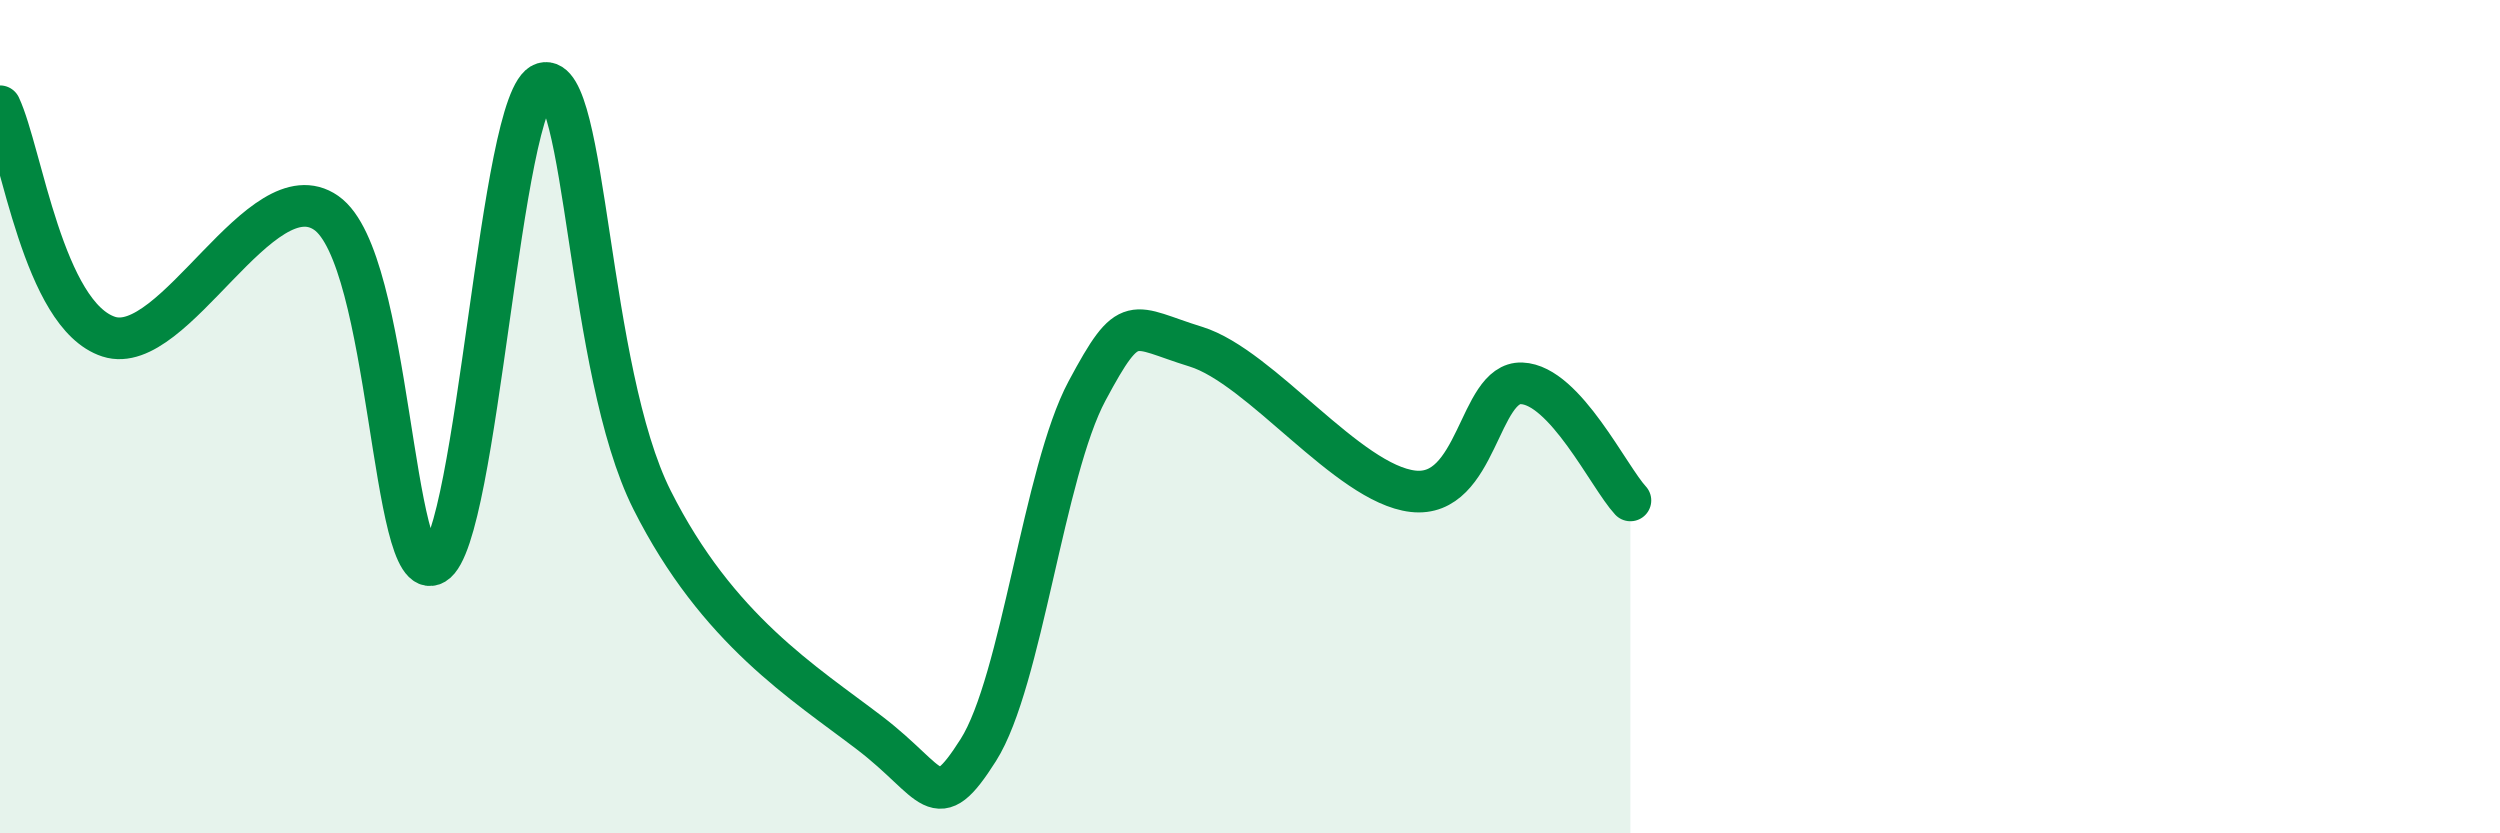
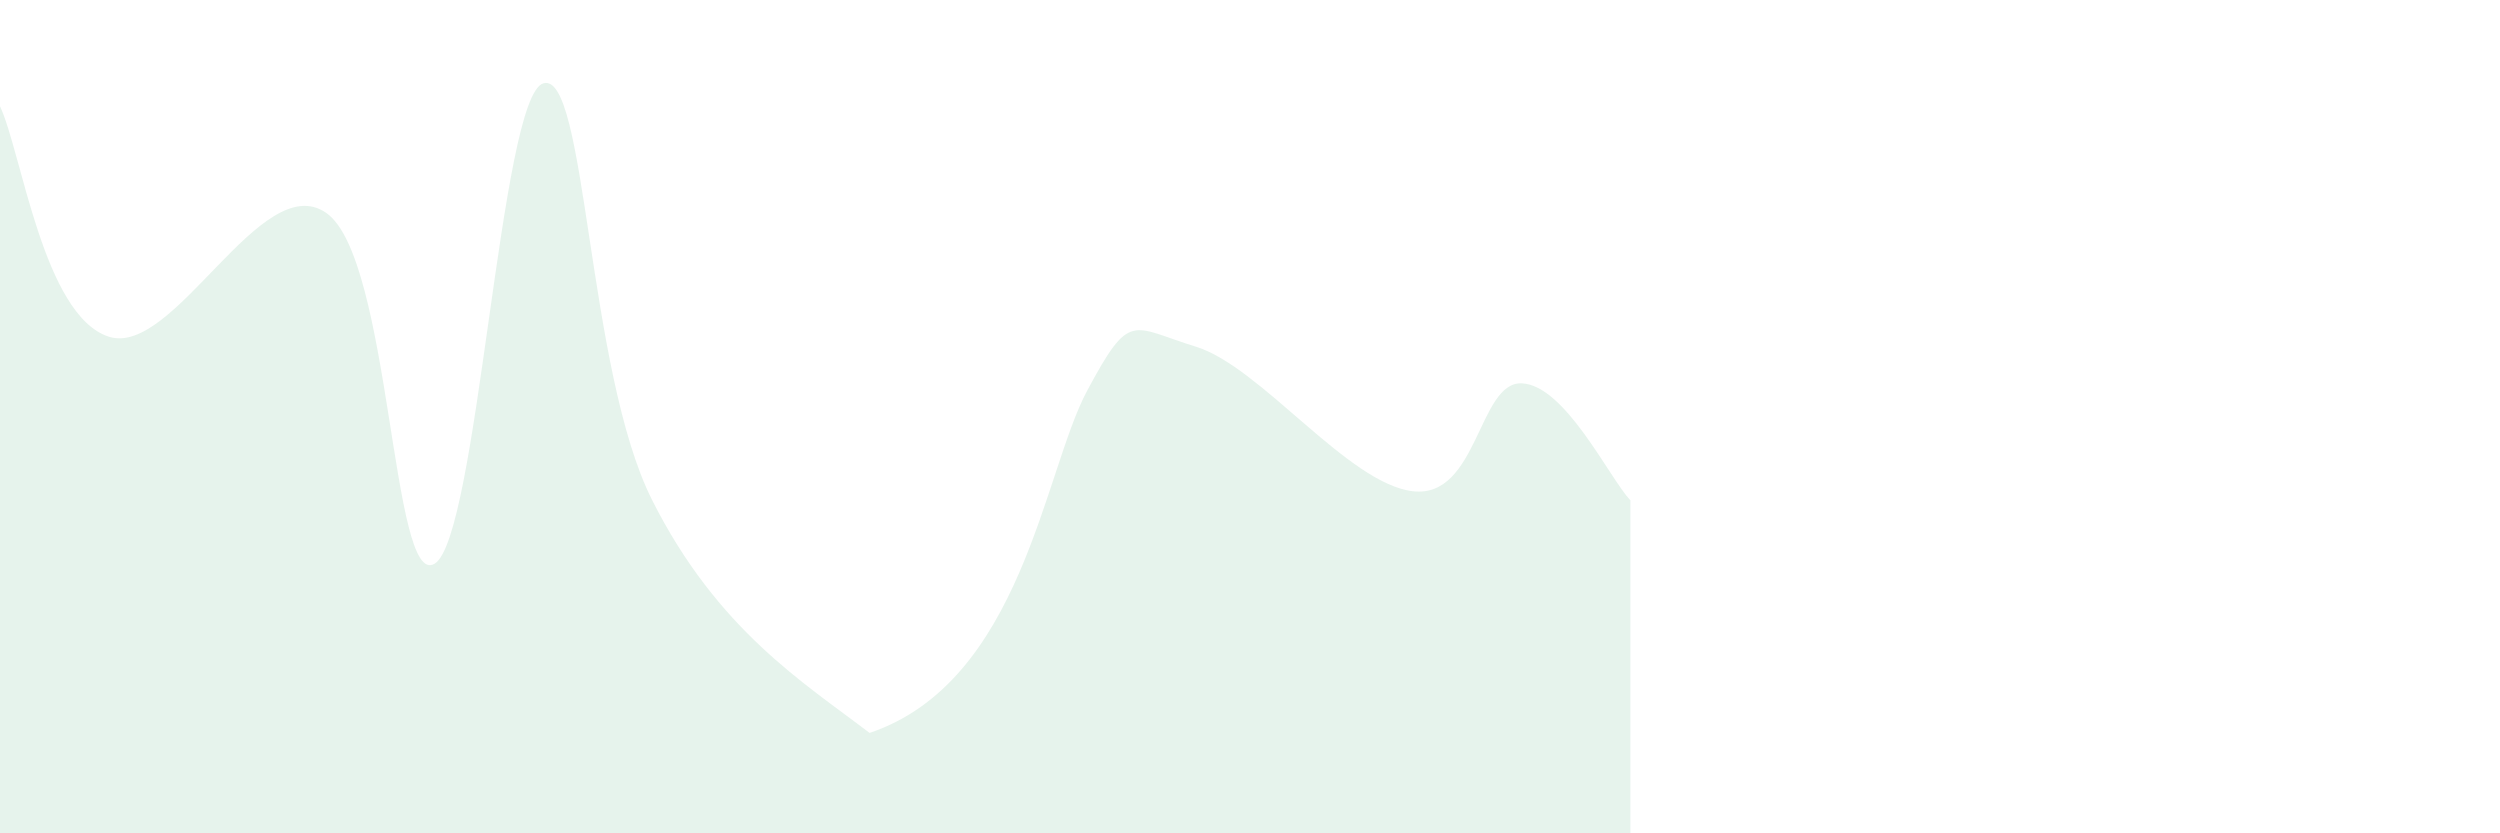
<svg xmlns="http://www.w3.org/2000/svg" width="60" height="20" viewBox="0 0 60 20">
-   <path d="M 0,2.55 C 0.52,3.66 1.04,7.57 2.61,8.08 C 4.18,8.59 6.27,4.02 7.83,5.11 C 9.39,6.2 9.39,14.15 10.43,13.53 C 11.47,12.91 12,2.31 13.04,2 C 14.08,1.69 14.08,8.88 15.65,12 C 17.22,15.12 19.3,16.39 20.87,17.59 C 22.44,18.79 22.44,19.64 23.48,18 C 24.52,16.36 25.05,11.32 26.09,9.38 C 27.13,7.44 27.14,7.84 28.7,8.32 C 30.26,8.8 32.35,11.61 33.91,11.79 C 35.47,11.97 35.48,9.16 36.52,9.2 C 37.56,9.24 38.61,11.45 39.13,12.01L39.13 20L0 20Z" fill="#008740" opacity="0.1" stroke-linecap="round" stroke-linejoin="round" />
-   <path d="M 0,2.55 C 0.52,3.66 1.04,7.57 2.61,8.08 C 4.18,8.59 6.27,4.02 7.83,5.11 C 9.39,6.2 9.39,14.15 10.43,13.53 C 11.47,12.91 12,2.31 13.04,2 C 14.08,1.69 14.08,8.88 15.65,12 C 17.22,15.12 19.3,16.39 20.87,17.59 C 22.44,18.79 22.44,19.64 23.48,18 C 24.52,16.36 25.05,11.32 26.09,9.38 C 27.13,7.44 27.14,7.84 28.7,8.32 C 30.26,8.8 32.35,11.61 33.91,11.79 C 35.47,11.97 35.48,9.16 36.52,9.2 C 37.56,9.24 38.61,11.45 39.13,12.01" stroke="#008740" stroke-width="1" fill="none" stroke-linecap="round" stroke-linejoin="round" />
+   <path d="M 0,2.55 C 0.52,3.66 1.04,7.57 2.61,8.08 C 4.18,8.59 6.27,4.02 7.83,5.11 C 9.39,6.2 9.39,14.15 10.43,13.53 C 11.47,12.91 12,2.31 13.04,2 C 14.08,1.69 14.08,8.88 15.65,12 C 17.22,15.12 19.3,16.39 20.87,17.59 C 24.52,16.36 25.05,11.32 26.09,9.38 C 27.13,7.44 27.14,7.84 28.7,8.32 C 30.26,8.8 32.35,11.61 33.91,11.79 C 35.47,11.97 35.48,9.16 36.52,9.2 C 37.56,9.24 38.61,11.45 39.13,12.01L39.13 20L0 20Z" fill="#008740" opacity="0.1" stroke-linecap="round" stroke-linejoin="round" />
</svg>